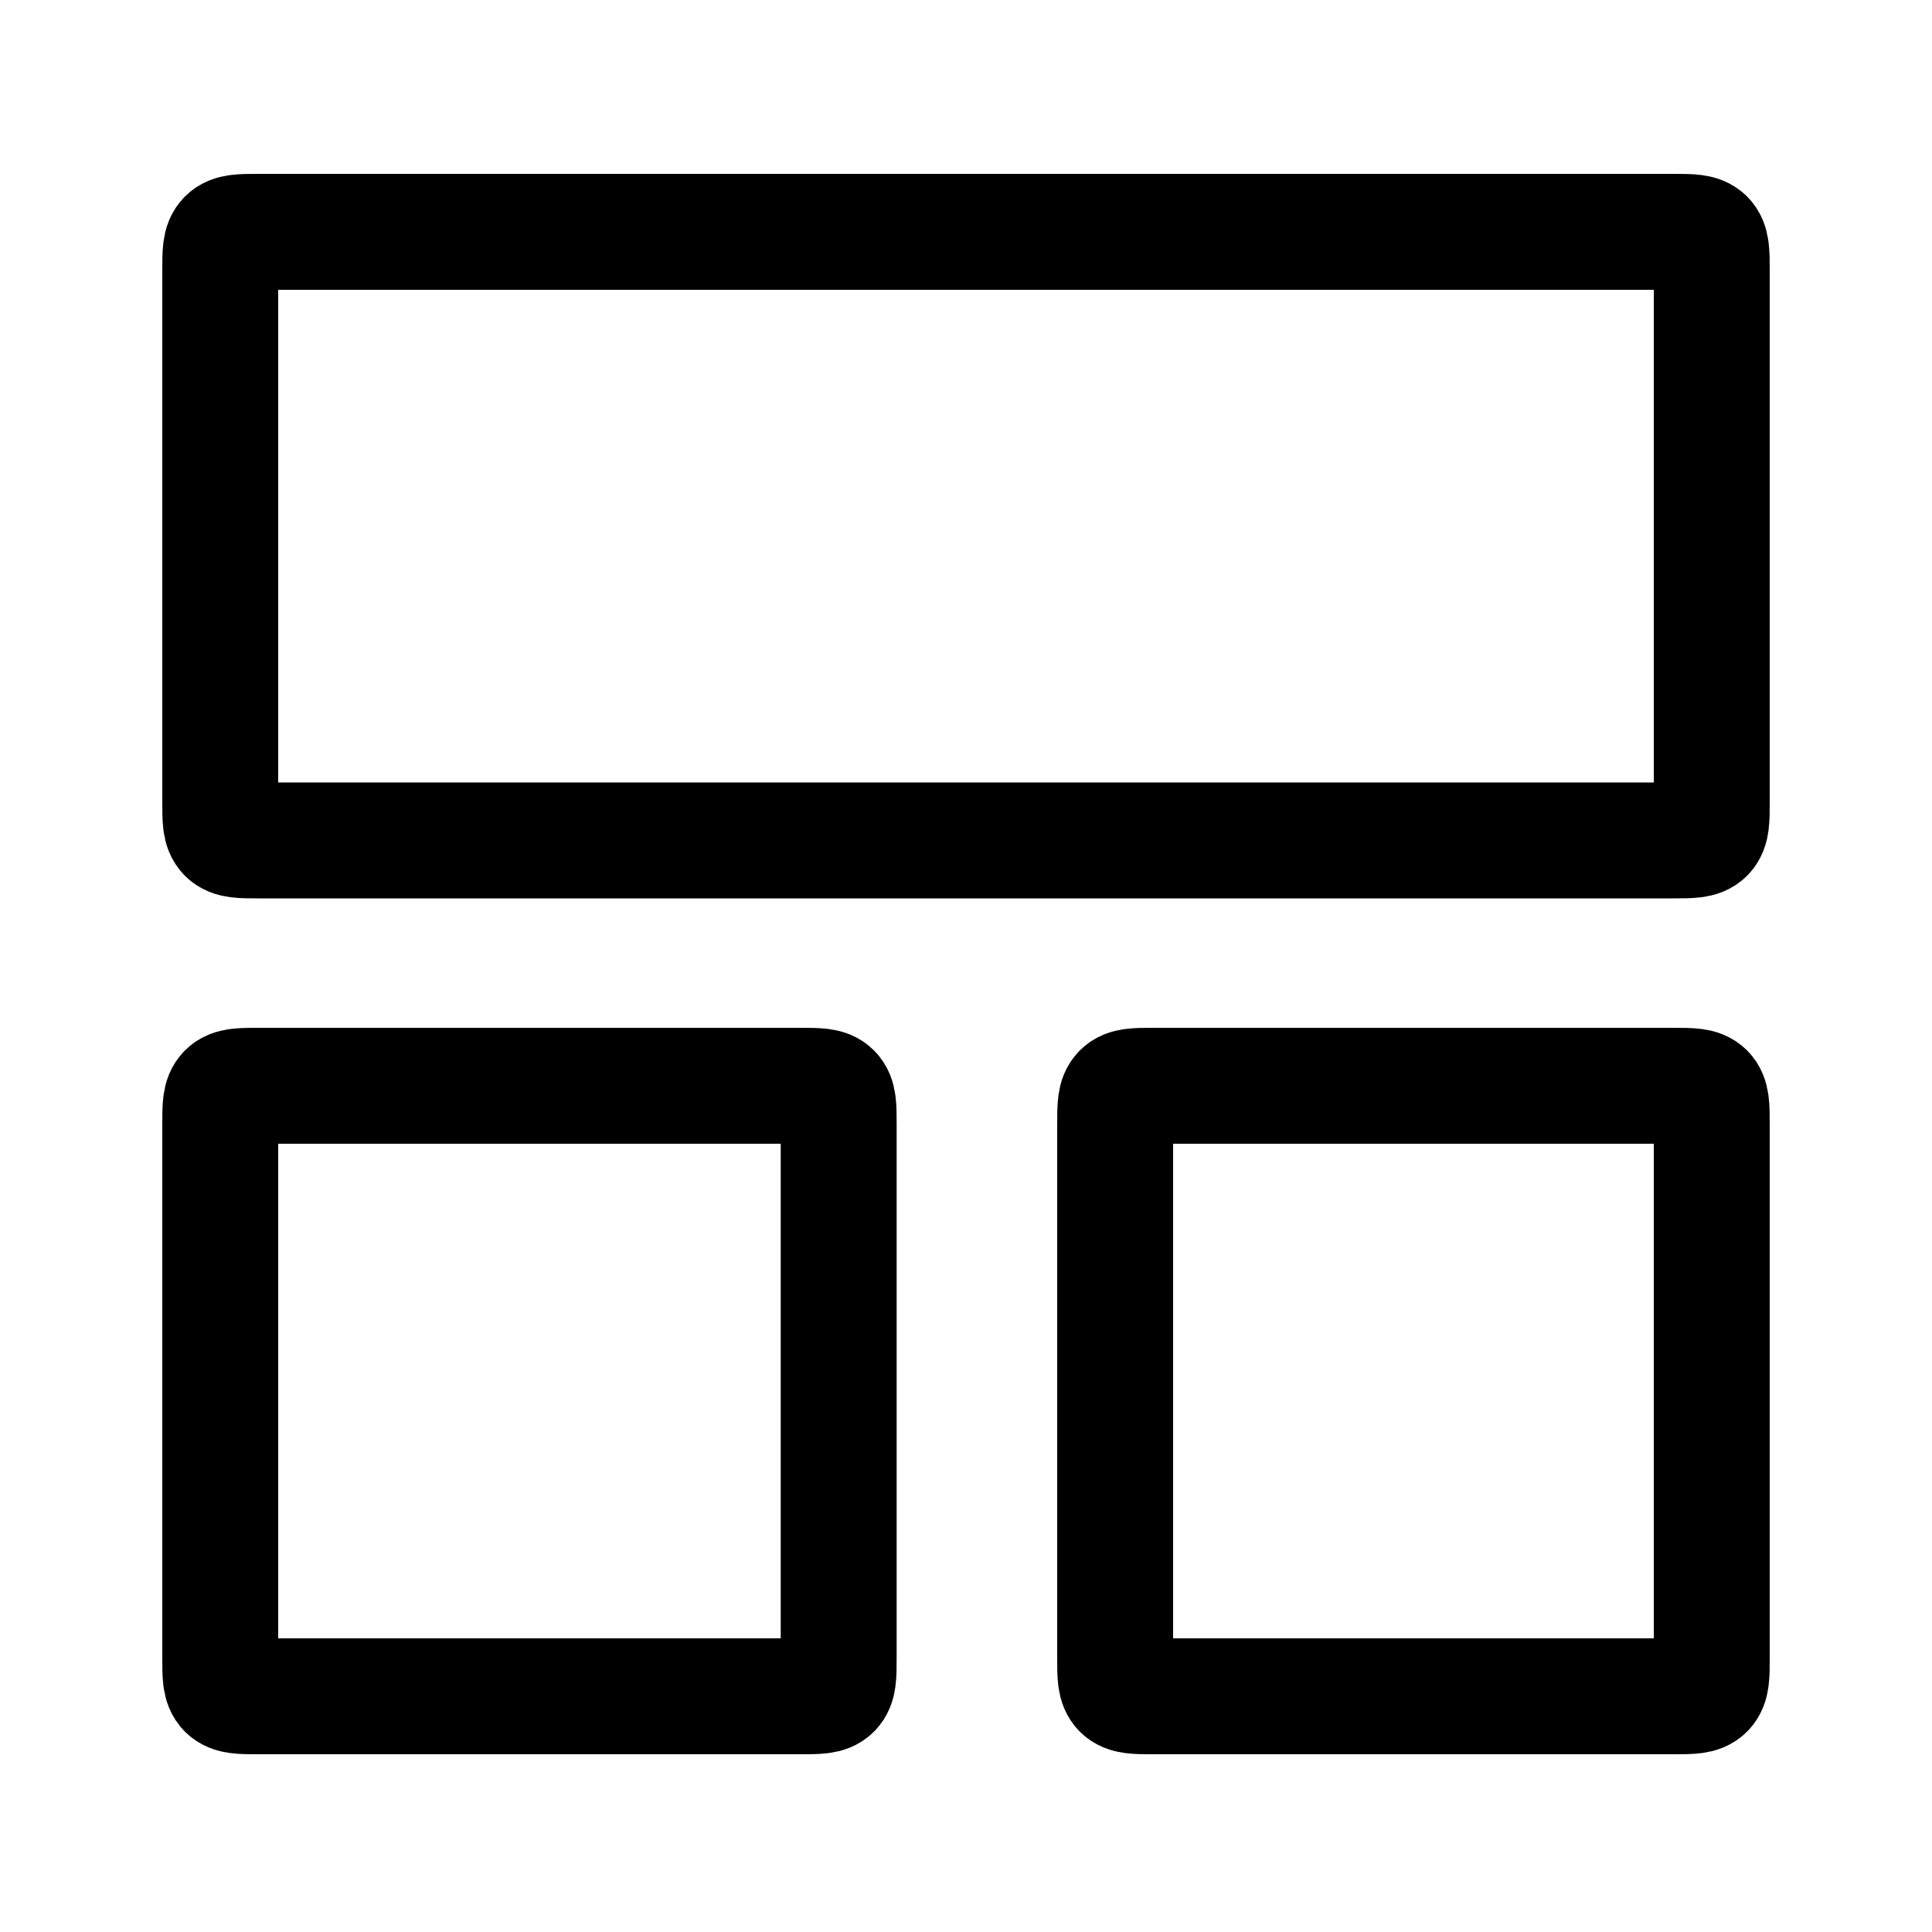
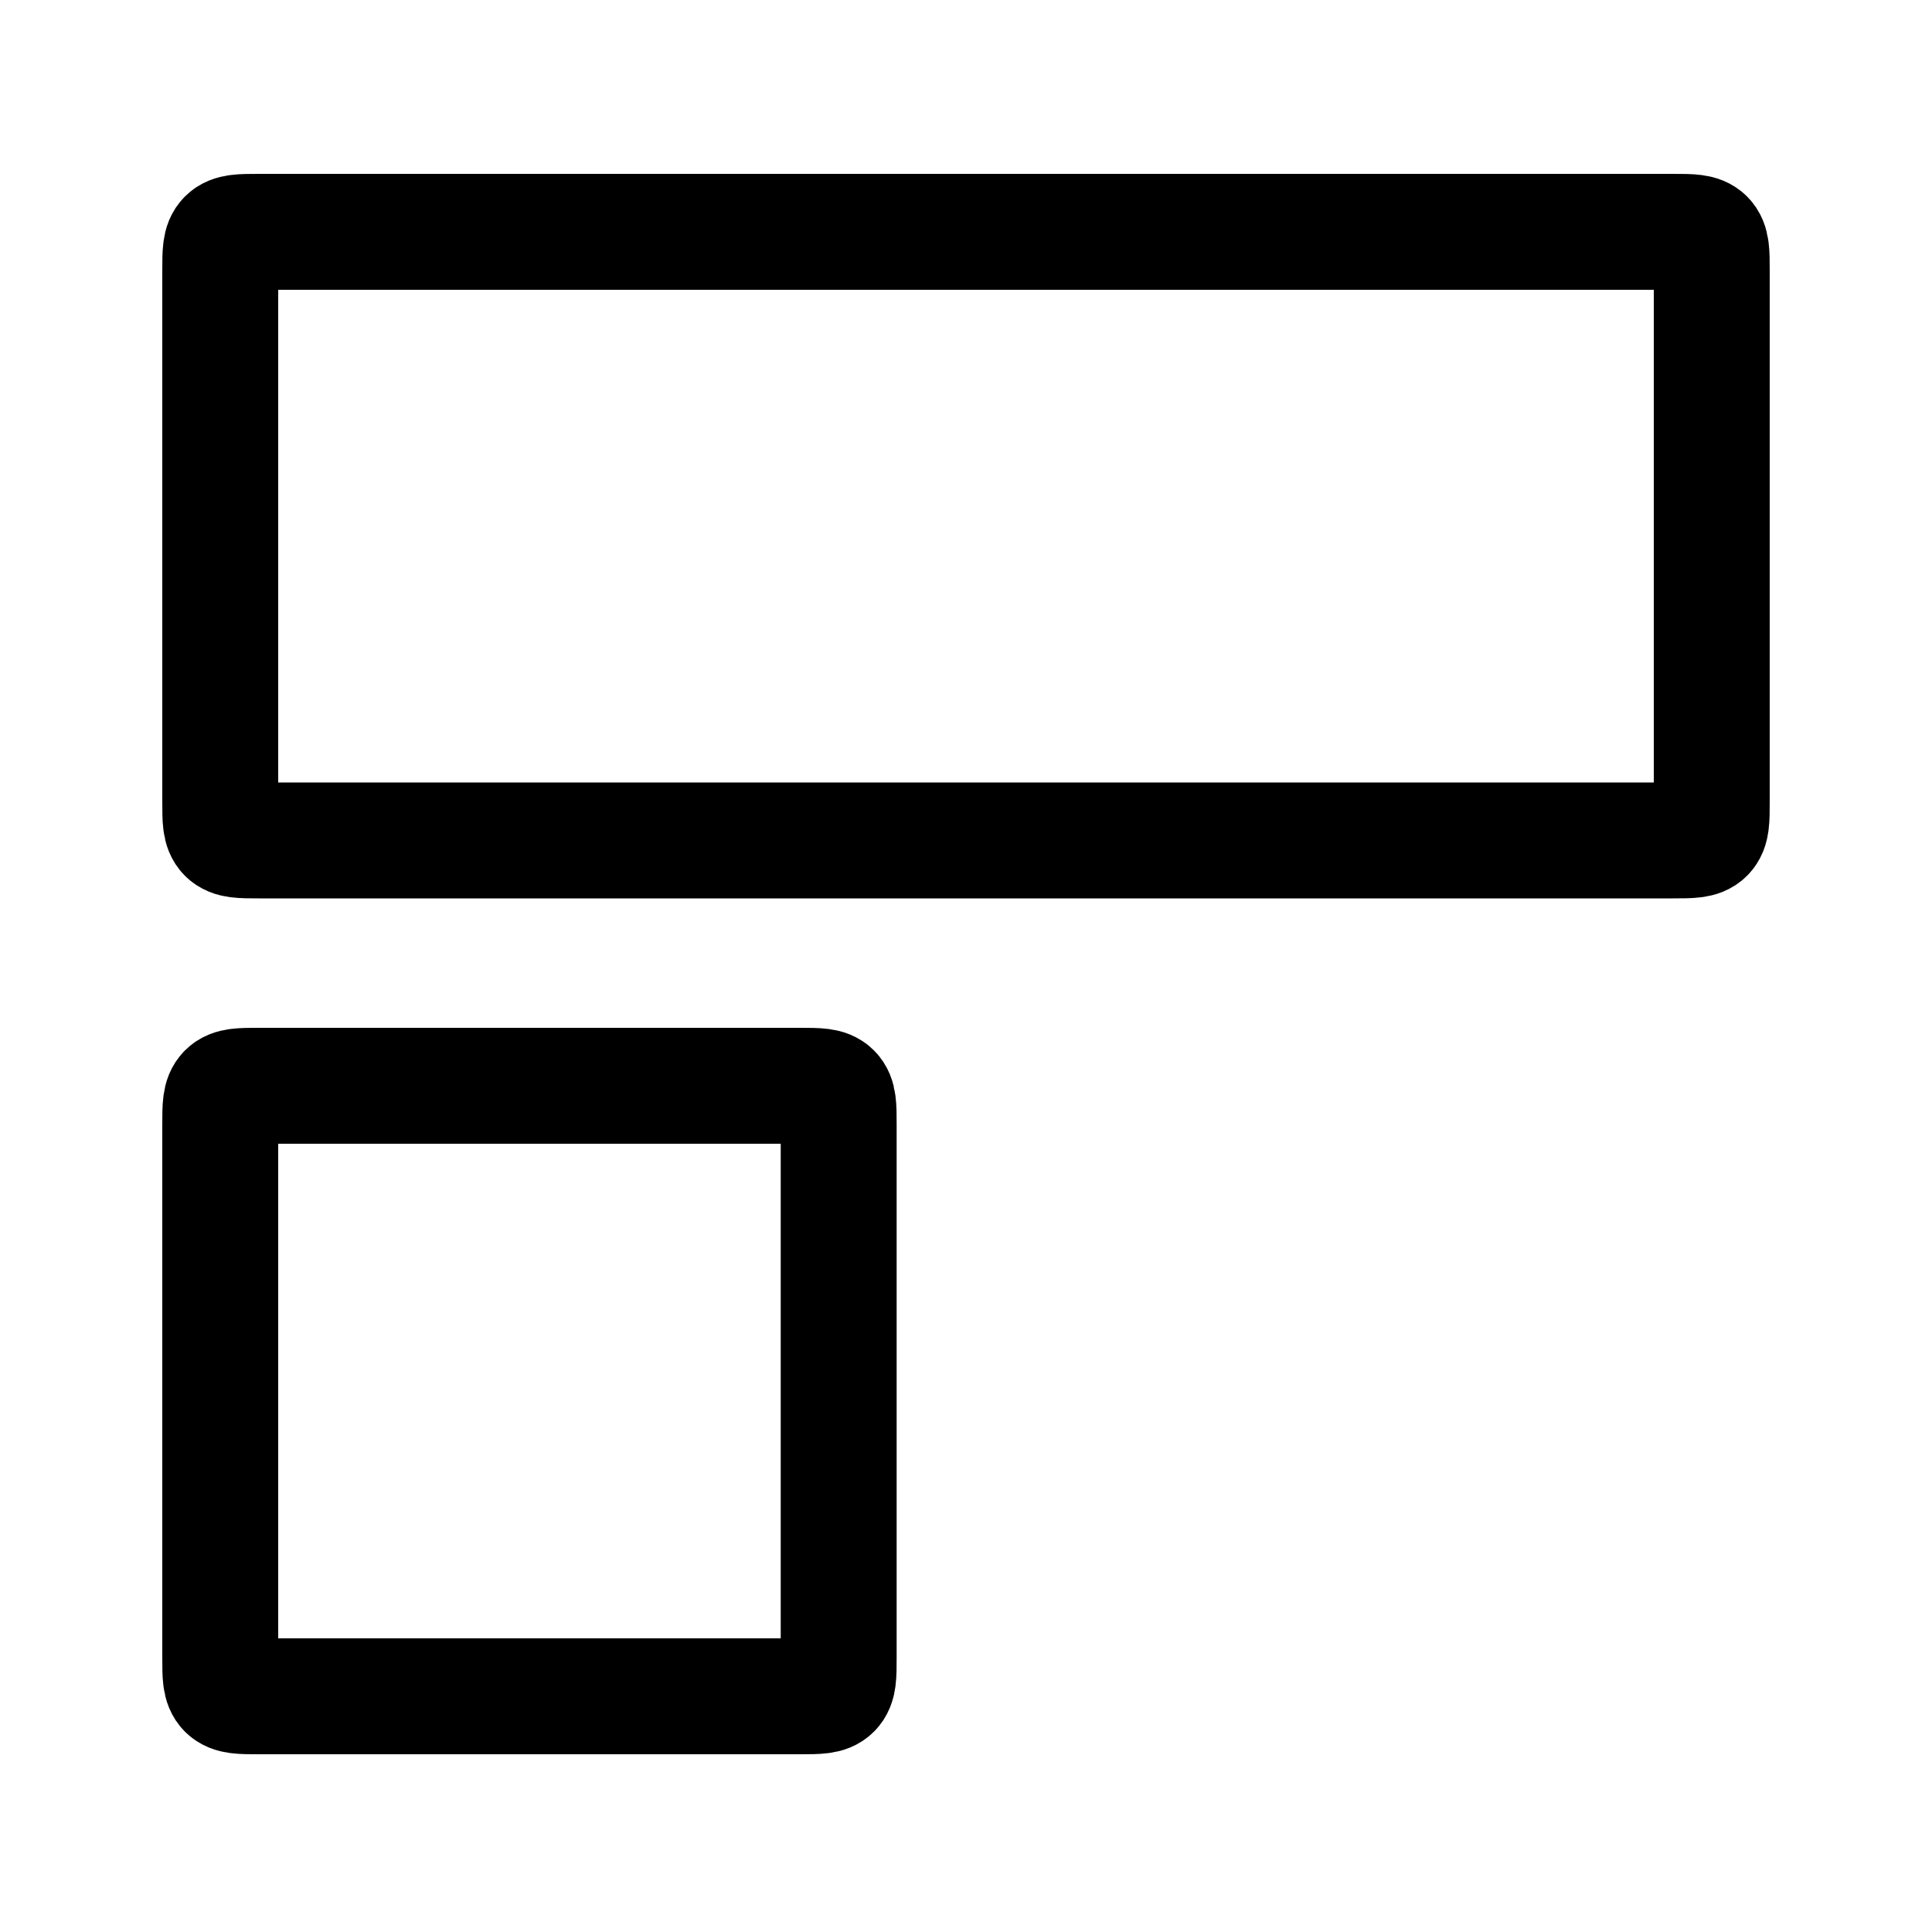
<svg xmlns="http://www.w3.org/2000/svg" width="500" height="500" viewBox="0 0 500 500" fill="none">
  <path d="M433 60H67C62.286 60 59.929 60 58.465 61.465C57 62.929 57 65.286 57 70V207.5C57 212.214 57 214.571 58.465 216.036C59.929 217.5 62.286 217.5 67 217.5H433C437.714 217.5 440.071 217.5 441.536 216.036C443 214.571 443 212.214 443 207.5V70C443 65.286 443 62.929 441.536 61.465C440.071 60 437.714 60 433 60Z" stroke="black" stroke-width="30" />
  <path d="M207.049 281H67C62.286 281 59.929 281 58.465 282.464C57 283.929 57 286.286 57 291V429C57 433.714 57 436.071 58.465 437.536C59.929 439 62.286 439 67 439H207.049C211.763 439 214.12 439 215.584 437.536C217.049 436.071 217.049 433.714 217.049 429V291C217.049 286.286 217.049 283.929 215.584 282.464C214.12 281 211.763 281 207.049 281Z" stroke="black" stroke-width="30" />
-   <path d="M433 281H298.6C293.886 281 291.529 281 290.064 282.464C288.6 283.929 288.6 286.286 288.6 291V429C288.6 433.714 288.6 436.071 290.064 437.536C291.529 439 293.886 439 298.6 439H433C437.714 439 440.071 439 441.536 437.536C443 436.071 443 433.714 443 429V291C443 286.286 443 283.929 441.536 282.464C440.071 281 437.714 281 433 281Z" stroke="black" stroke-width="30" />
</svg>